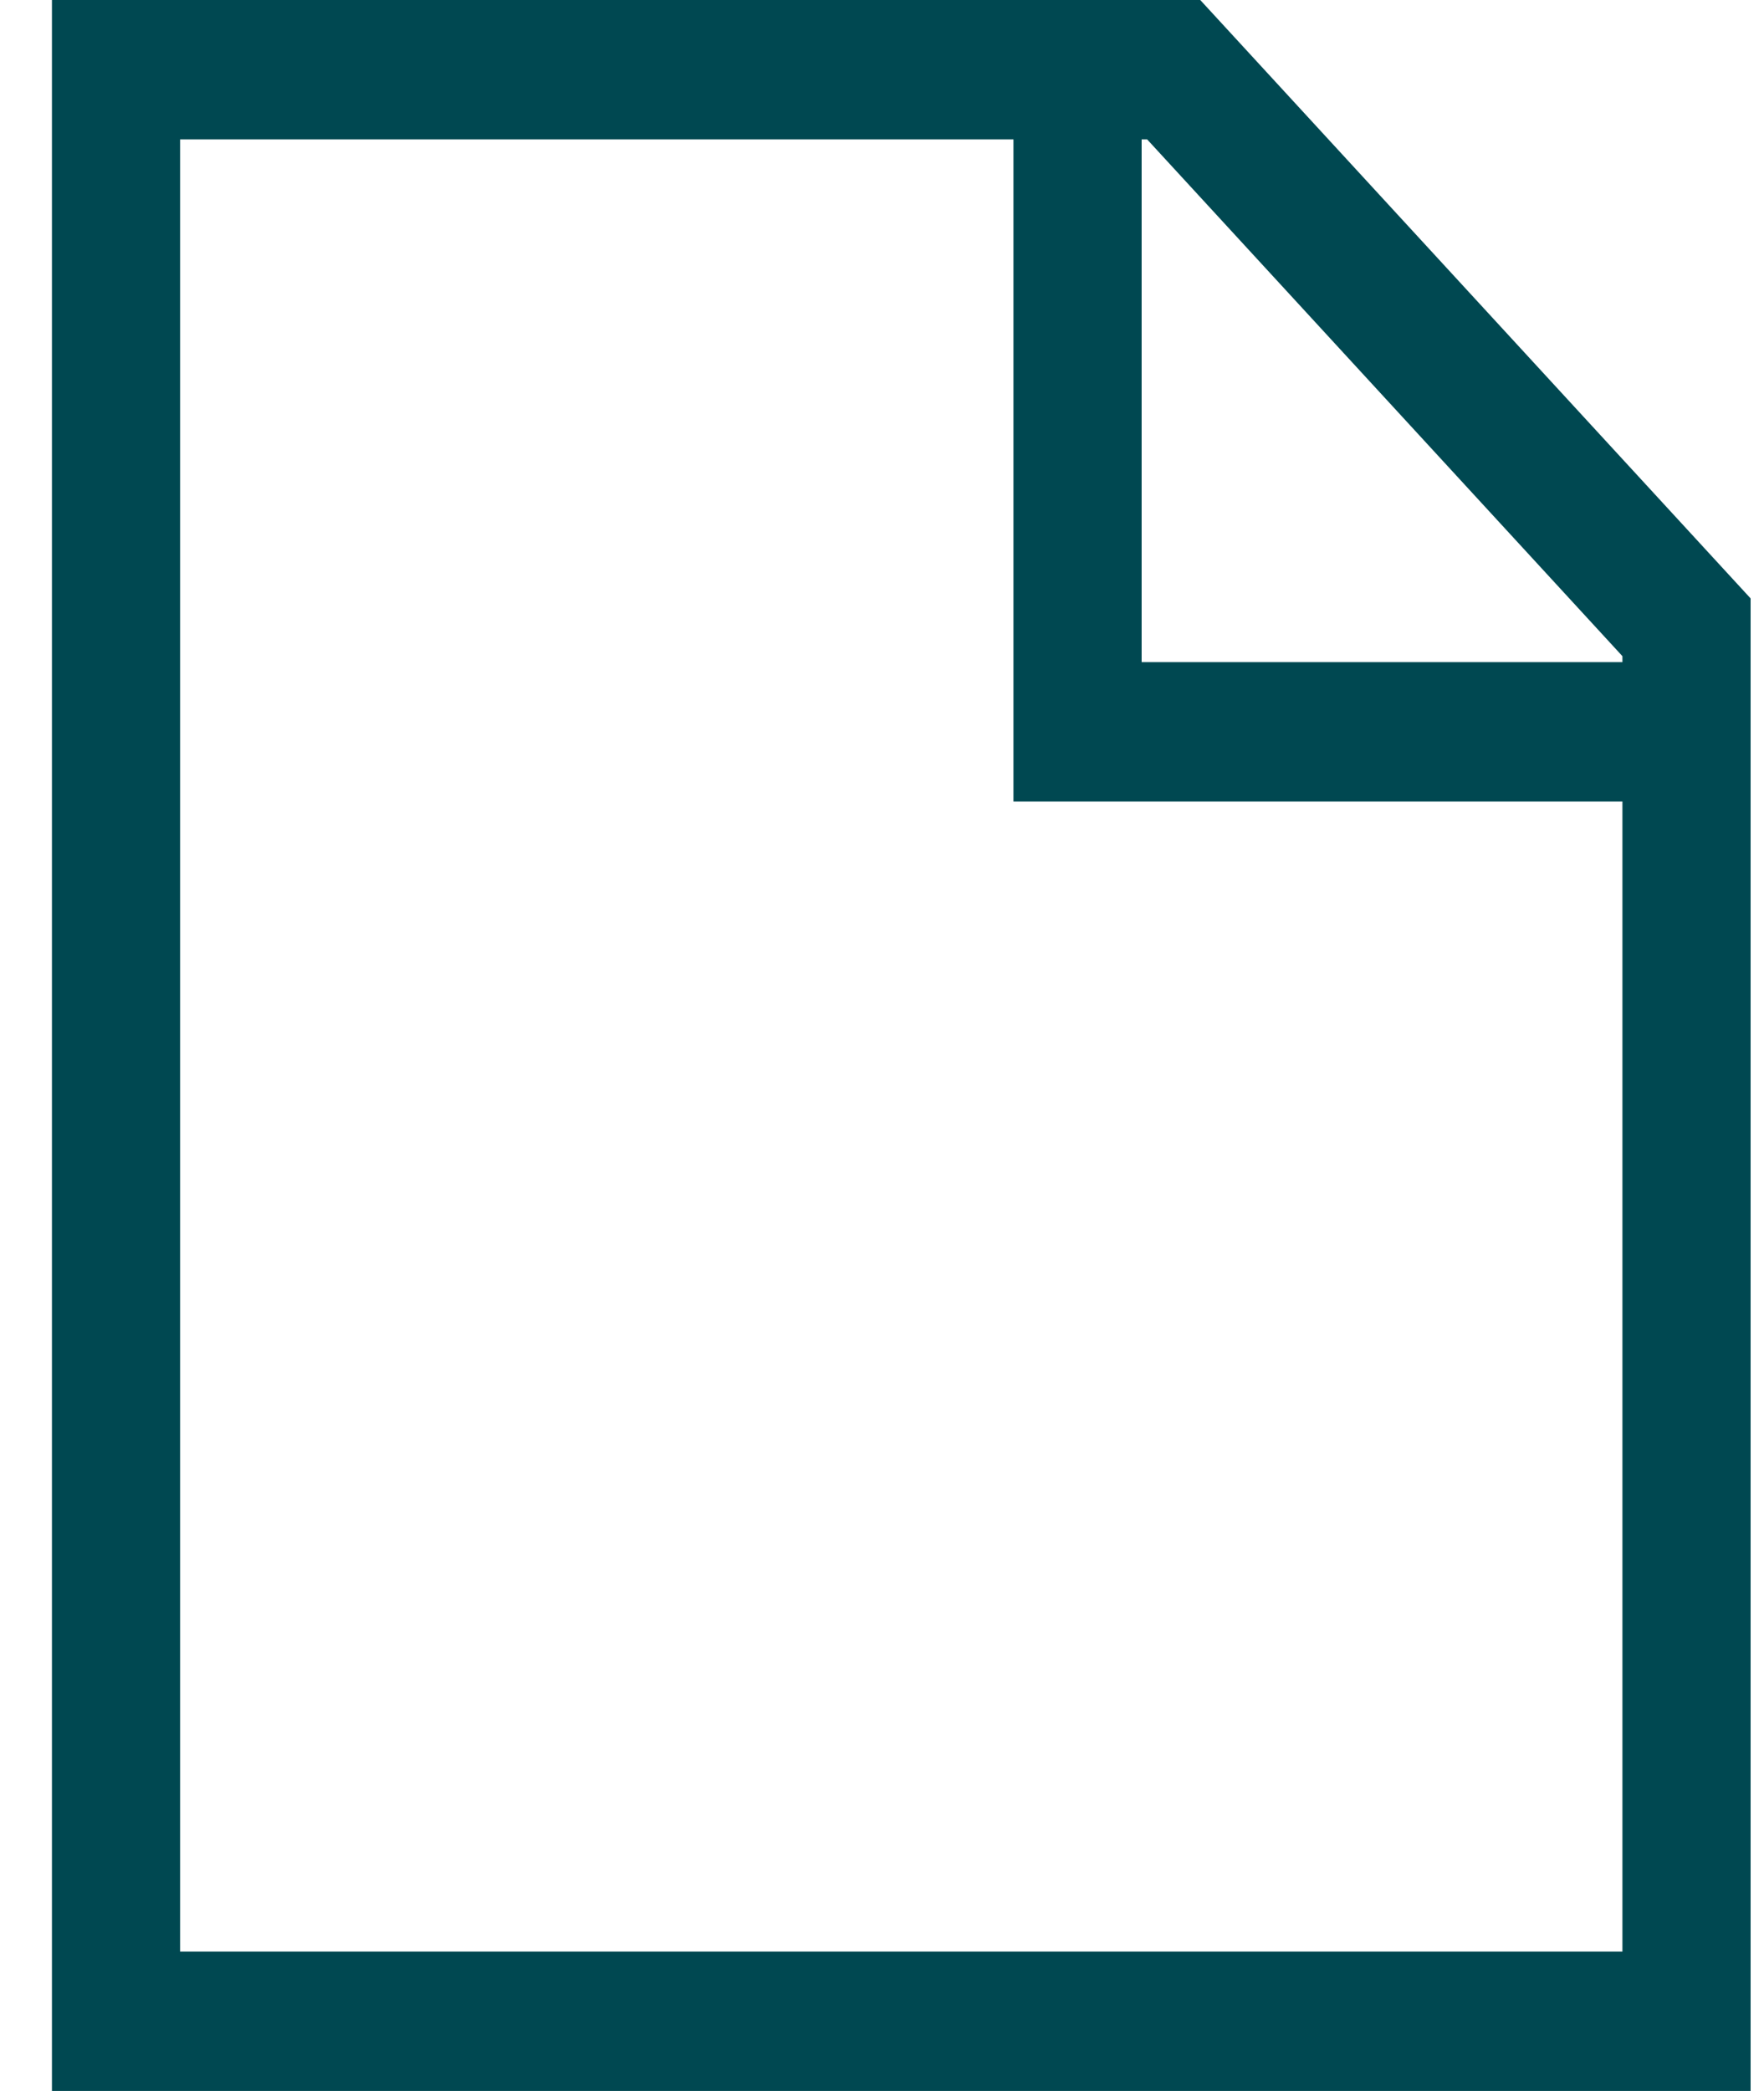
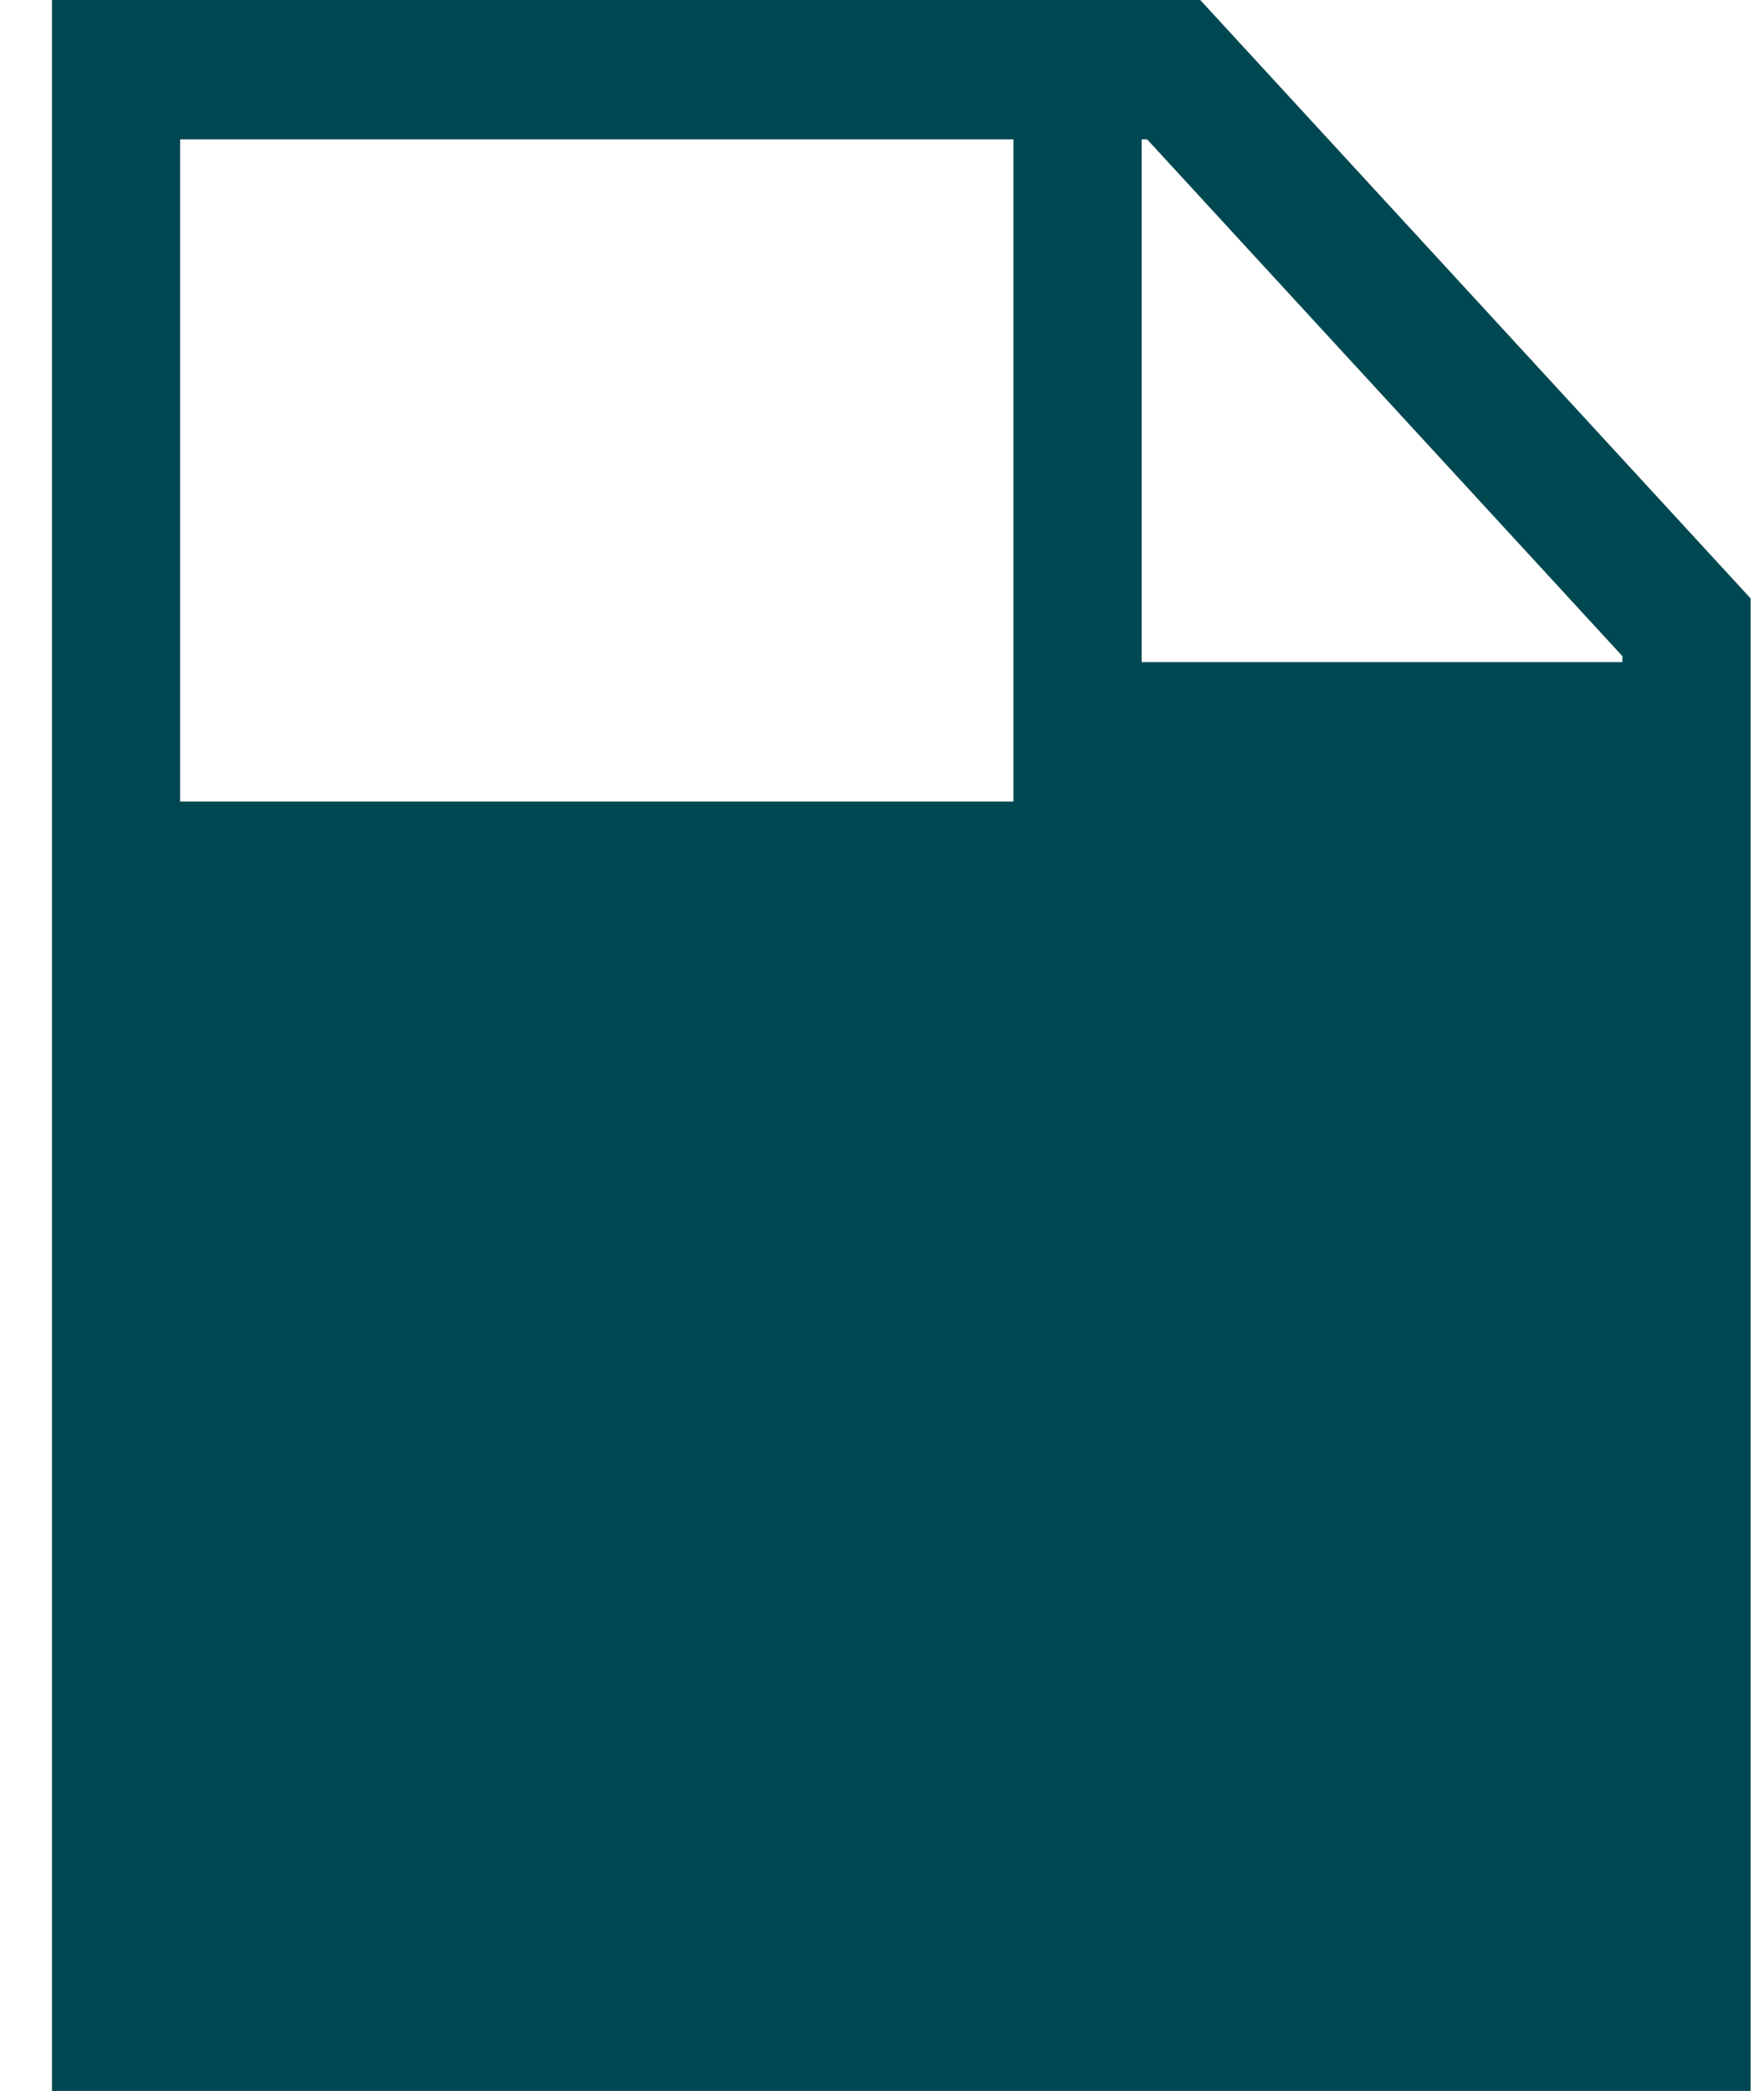
<svg xmlns="http://www.w3.org/2000/svg" width="27" height="32" viewBox="0 0 27 32" fill="none">
-   <path d="M18.371 0H0.795V32H26.795V9.158L18.371 0ZM24.833 10.042V10.133H17.474V2.133H17.558L24.833 10.042ZM2.757 29.867V2.133H15.512V12.267H24.833V29.867H2.757Z" fill="#004851" />
+   <path d="M18.371 0H0.795V32H26.795V9.158L18.371 0ZM24.833 10.042V10.133H17.474V2.133H17.558L24.833 10.042ZM2.757 29.867V2.133H15.512V12.267H24.833H2.757Z" fill="#004851" />
</svg>